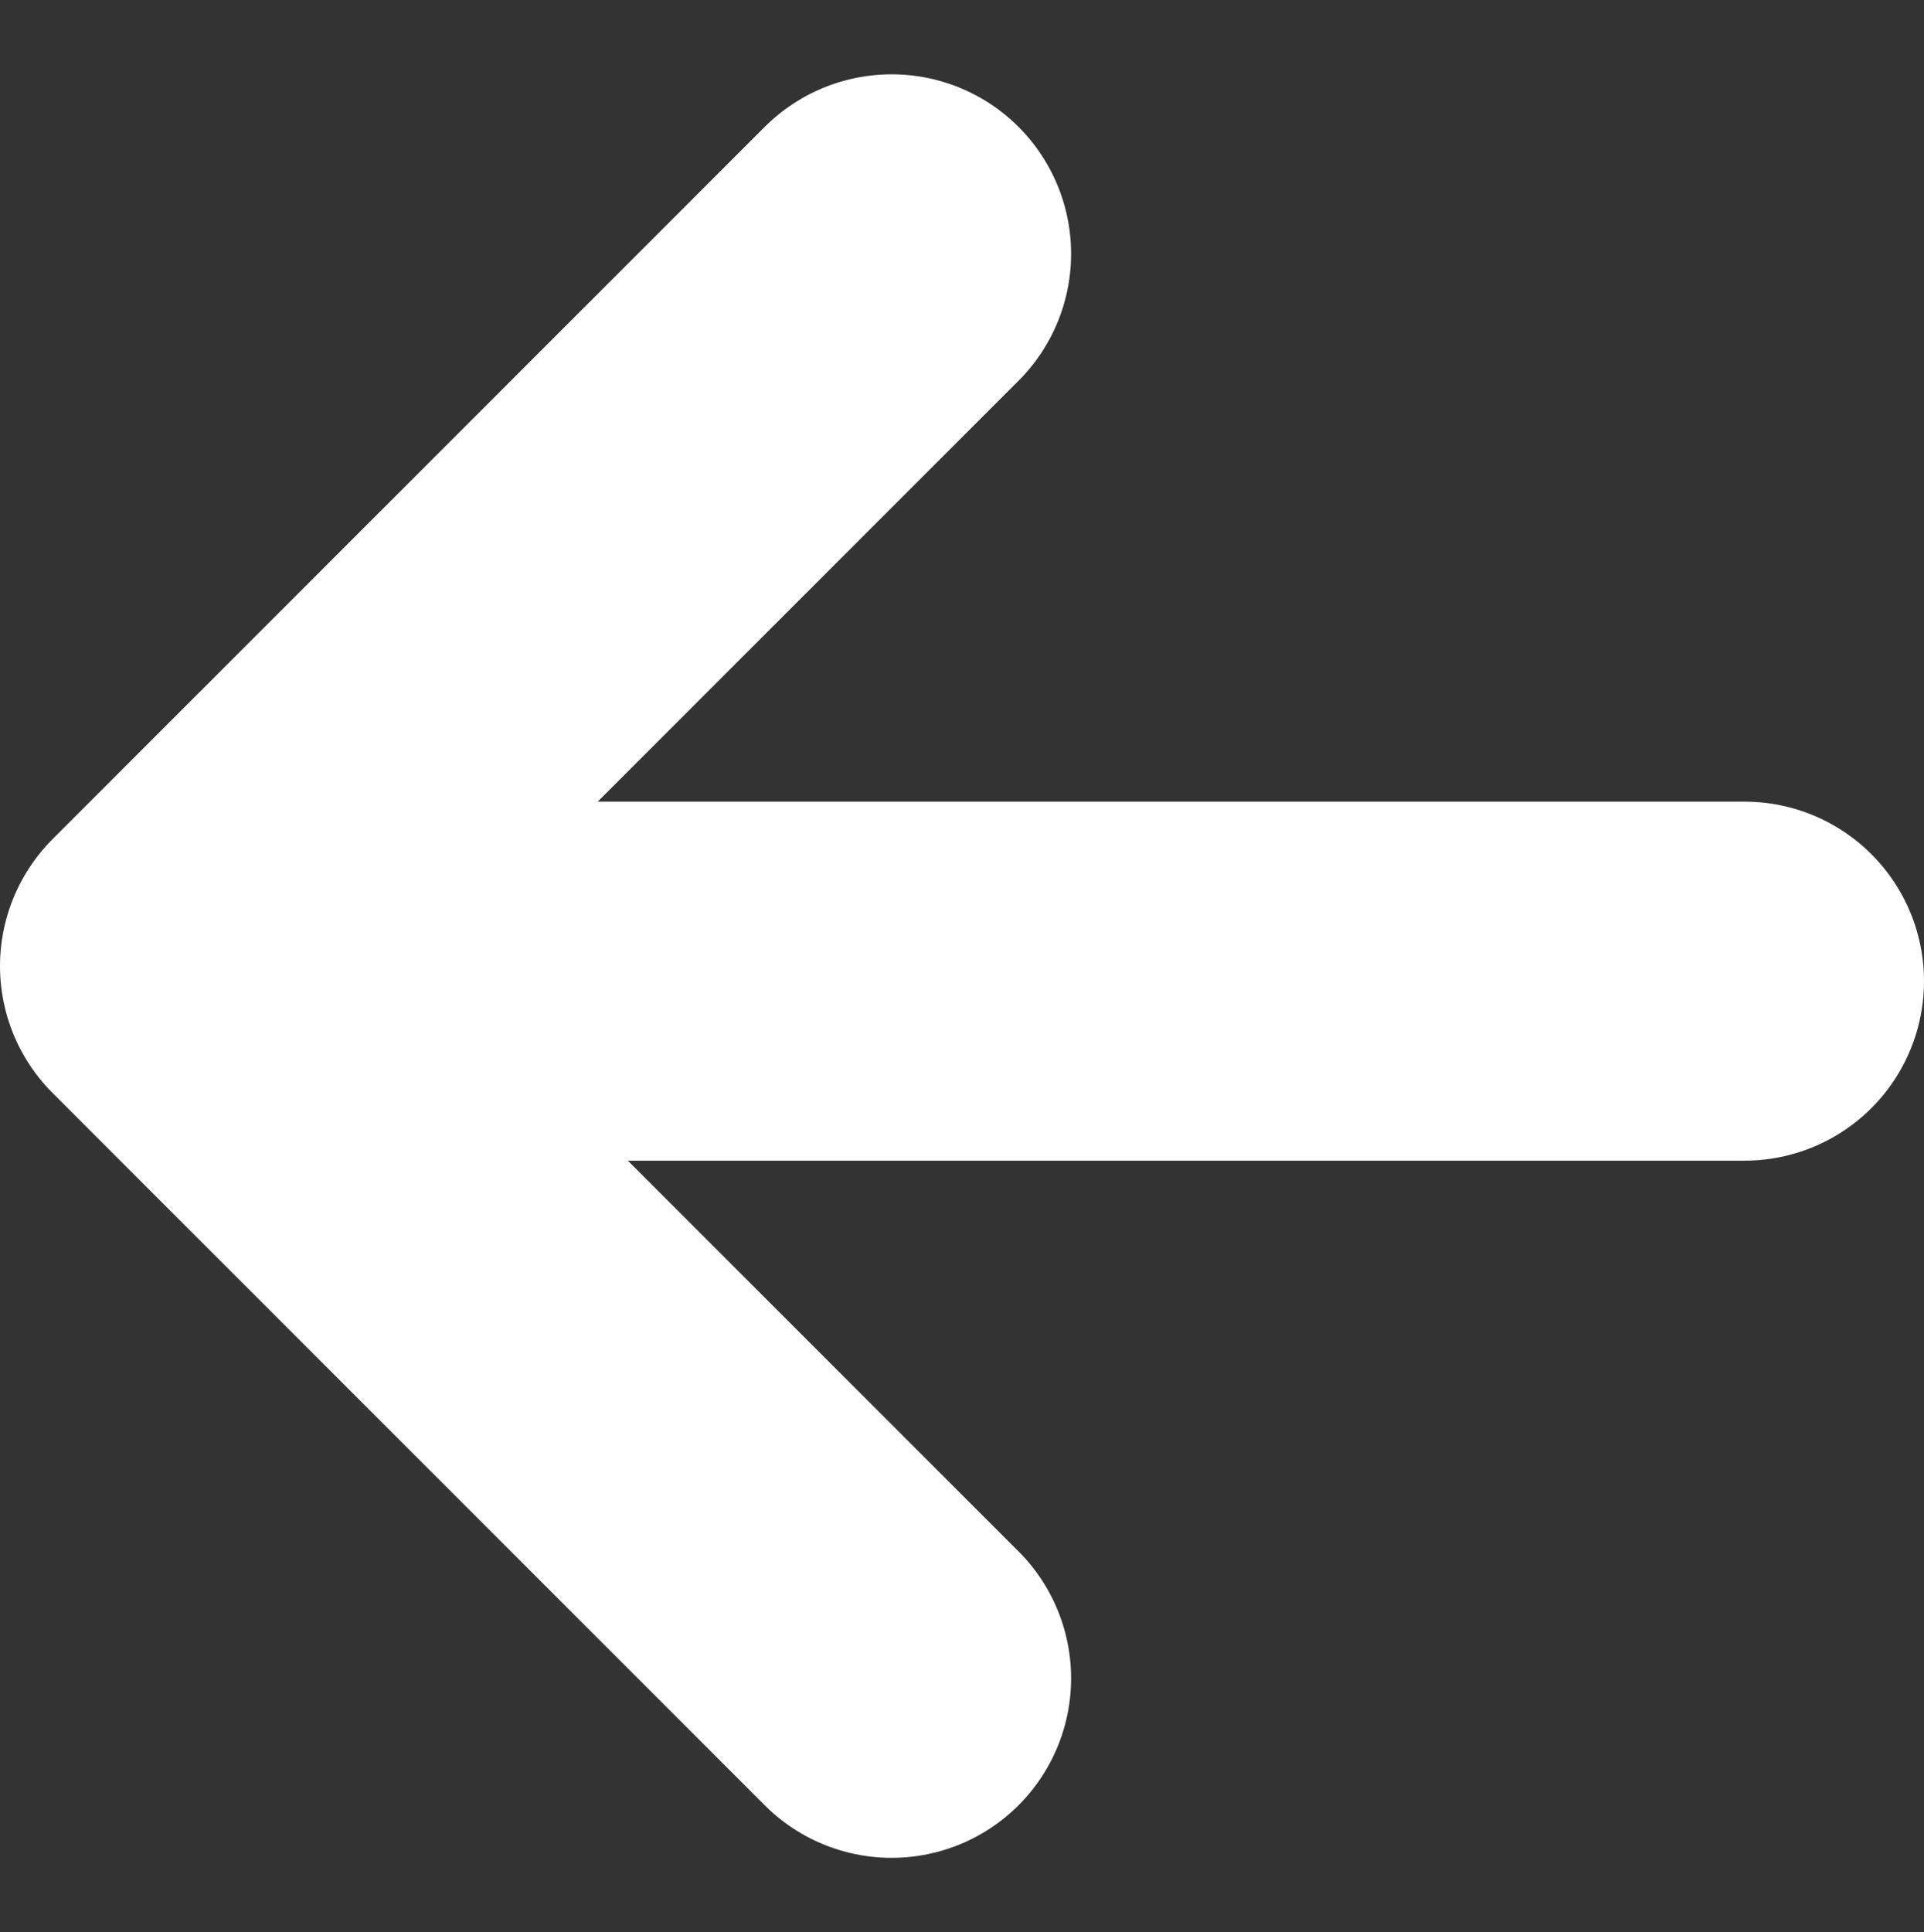
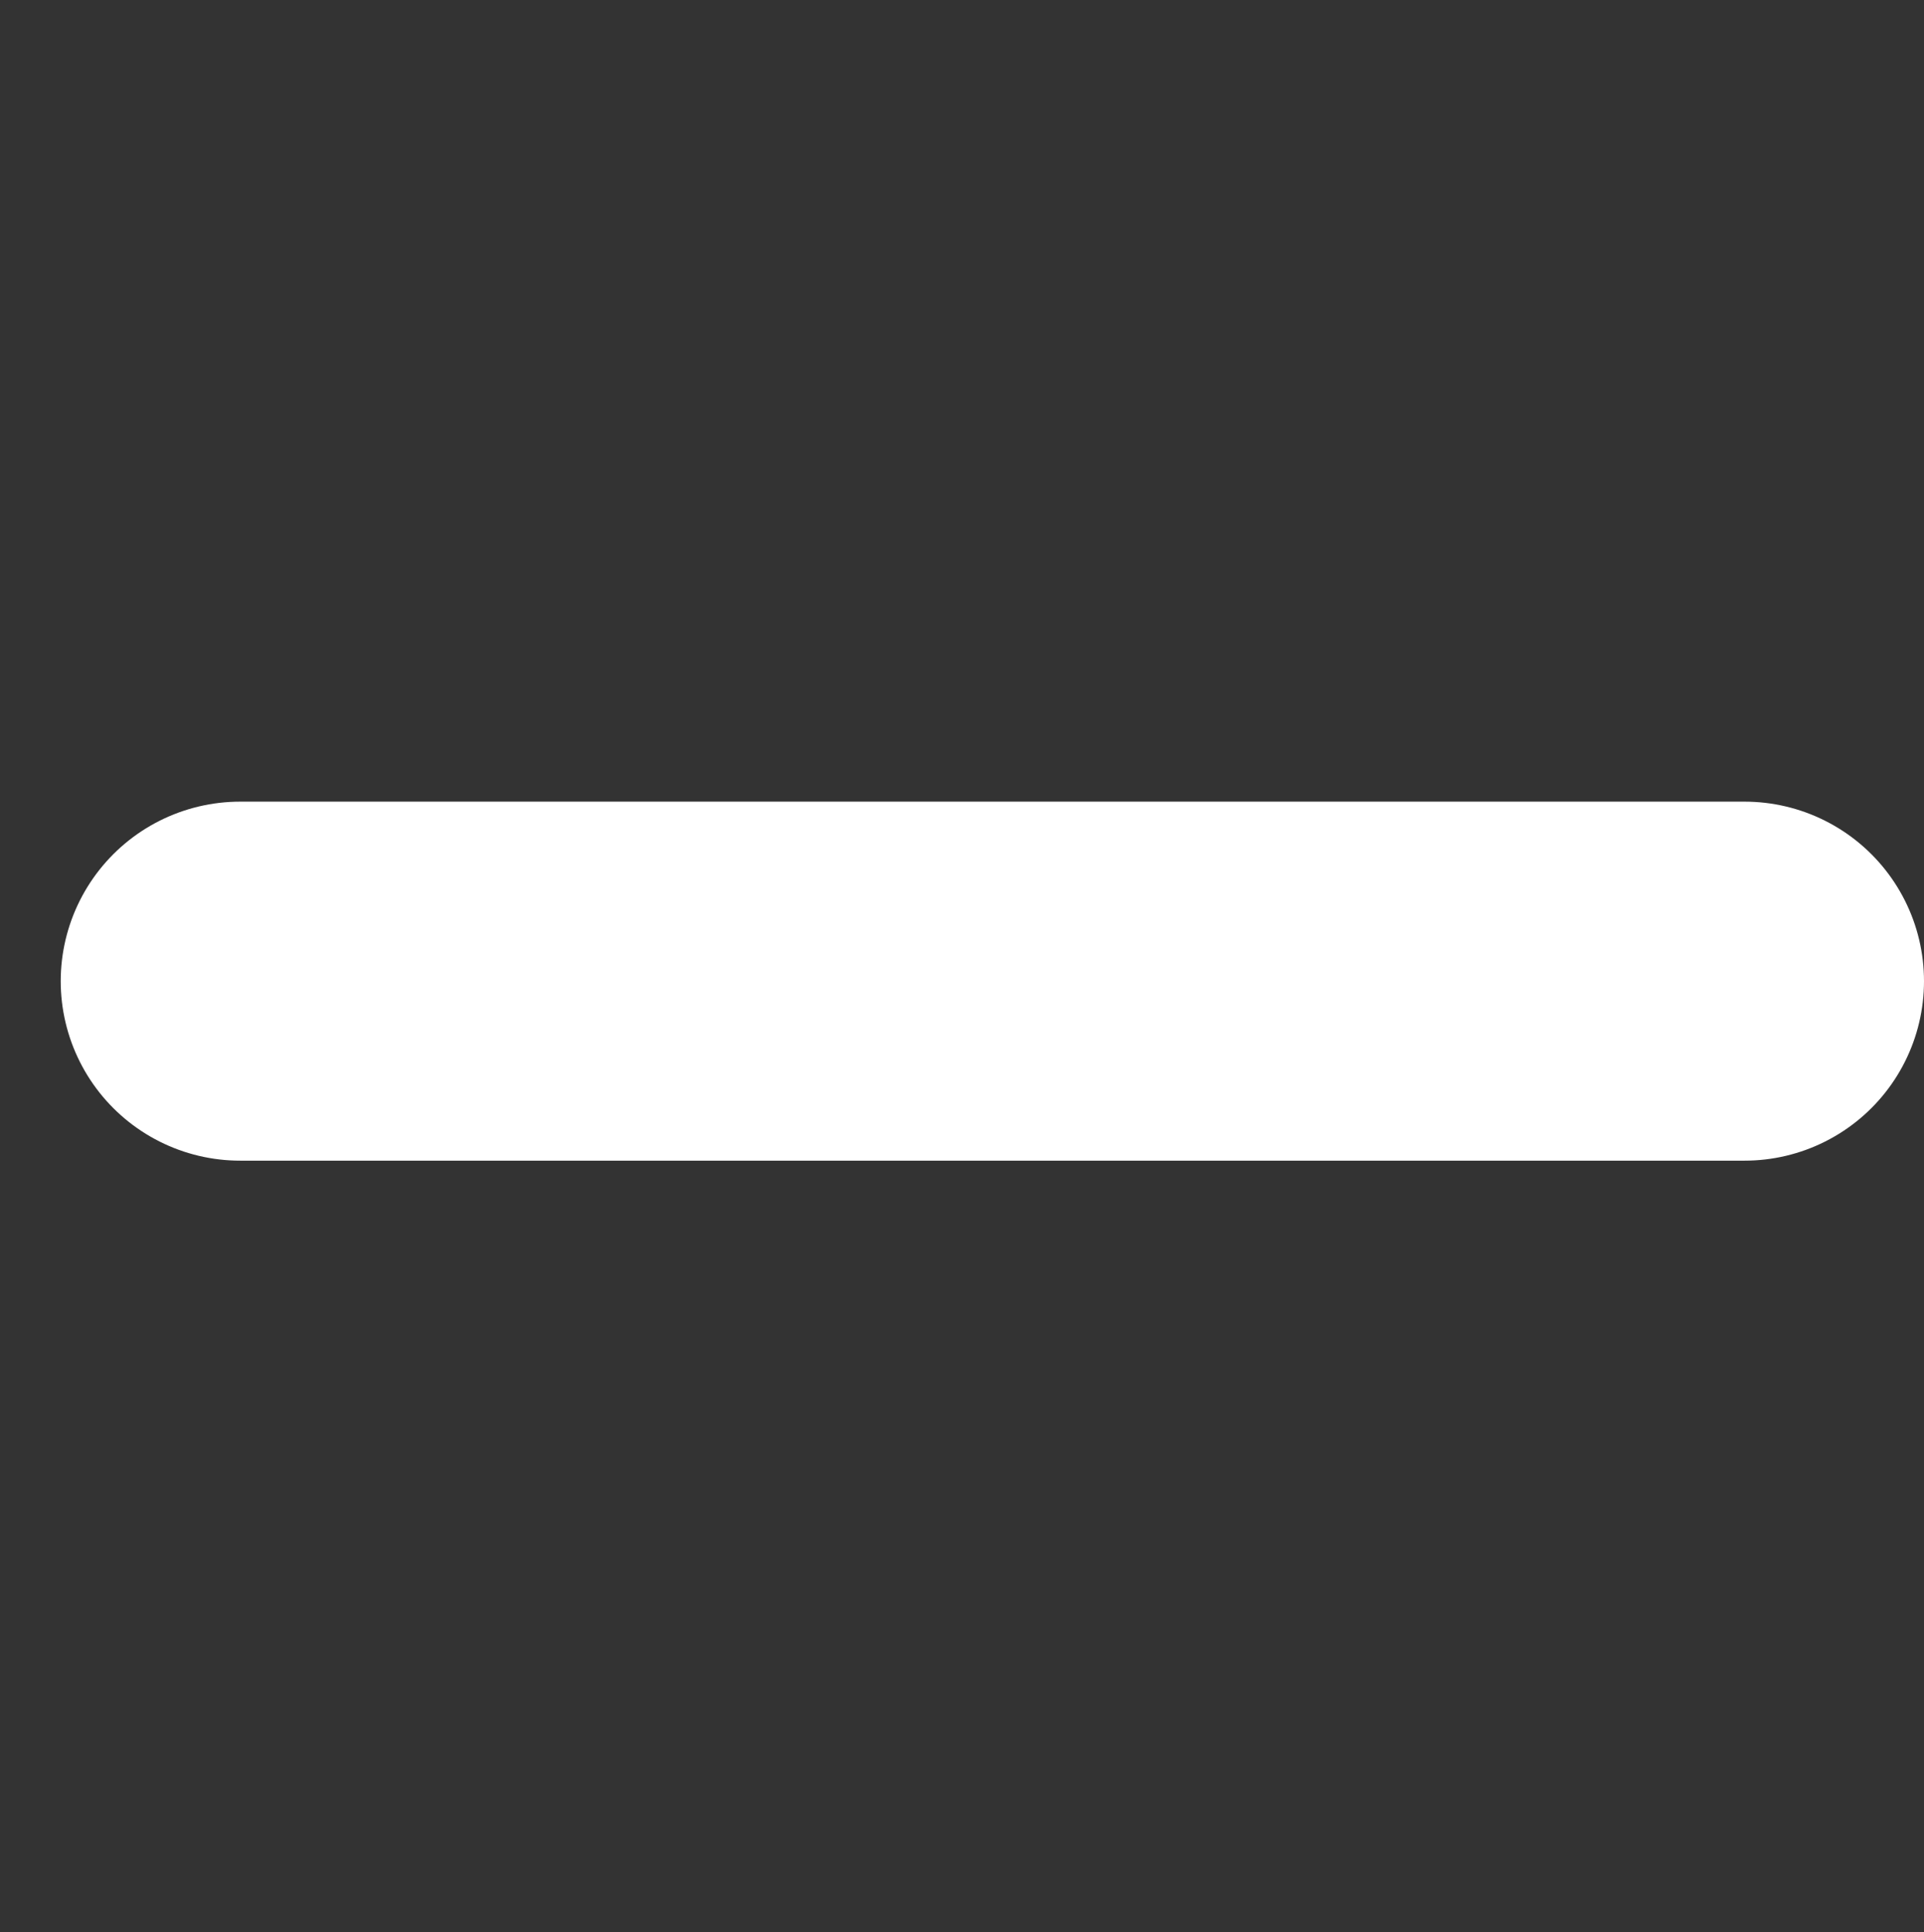
<svg xmlns="http://www.w3.org/2000/svg" width="37.519" height="37.672" viewBox="0 0 37.519 37.672">
  <rect x="0" y="0" width="37.519" height="37.672" fill="#333333" stroke="none" />
  <g id="Gruppe_453" data-name="Gruppe 453" transform="translate(3.5 4.949)">
-     <path id="Pfad_684" data-name="Pfad 684" d="M-9437.083-18074.137l-13.887,13.887,13.887,13.887" transform="translate(9450.97 18074.137)" fill="none" stroke="#fff" stroke-linecap="round" stroke-linejoin="round" stroke-width="7" />
    <line id="Linie_16" data-name="Linie 16" x2="29.335" transform="translate(1.184 14.181)" fill="none" stroke="#fff" stroke-linecap="round" stroke-width="7" />
  </g>
</svg>